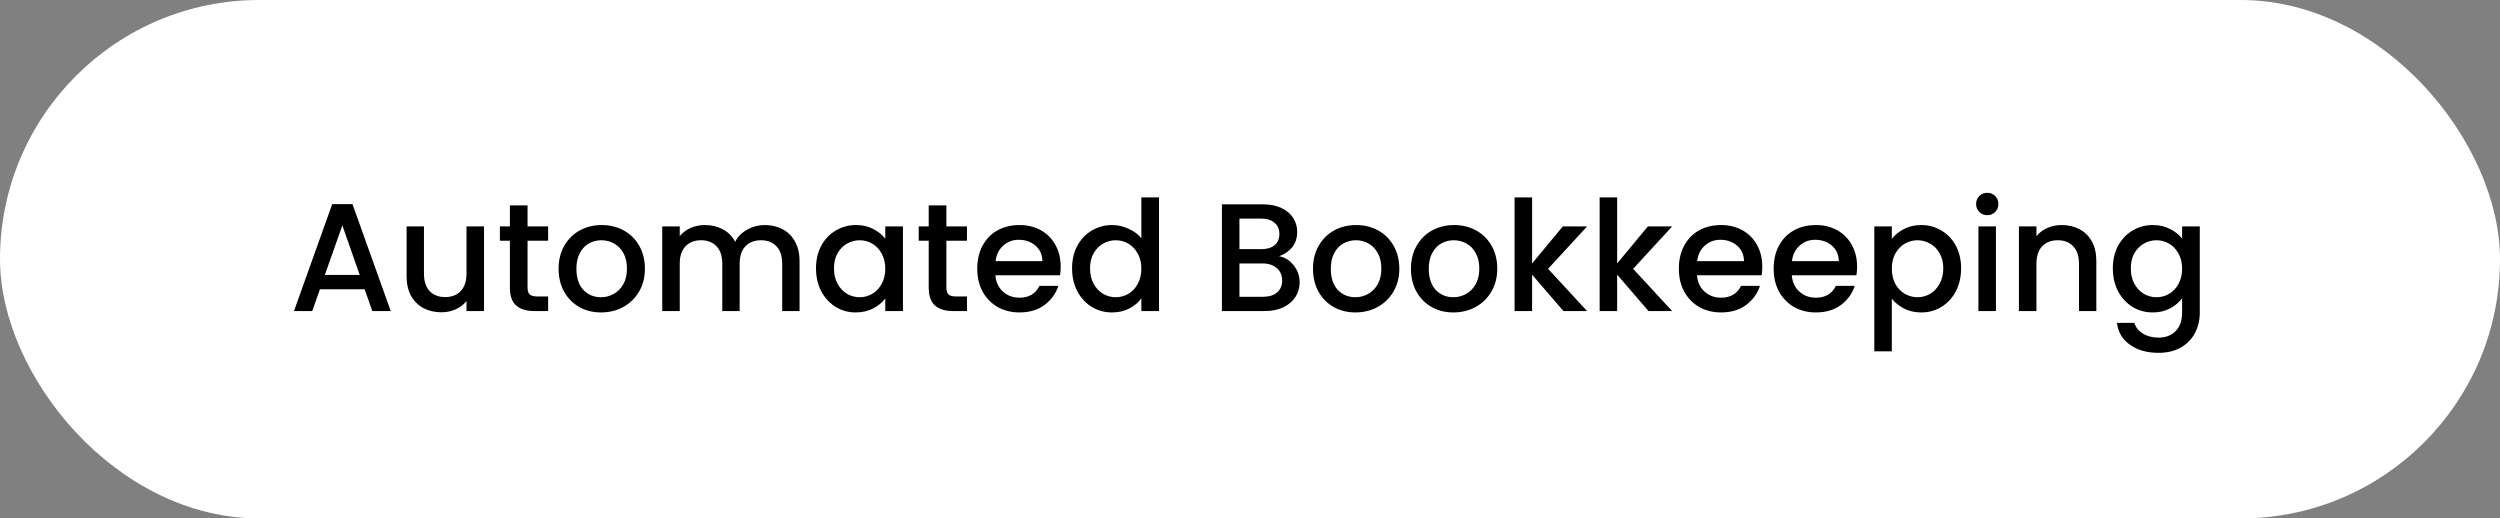
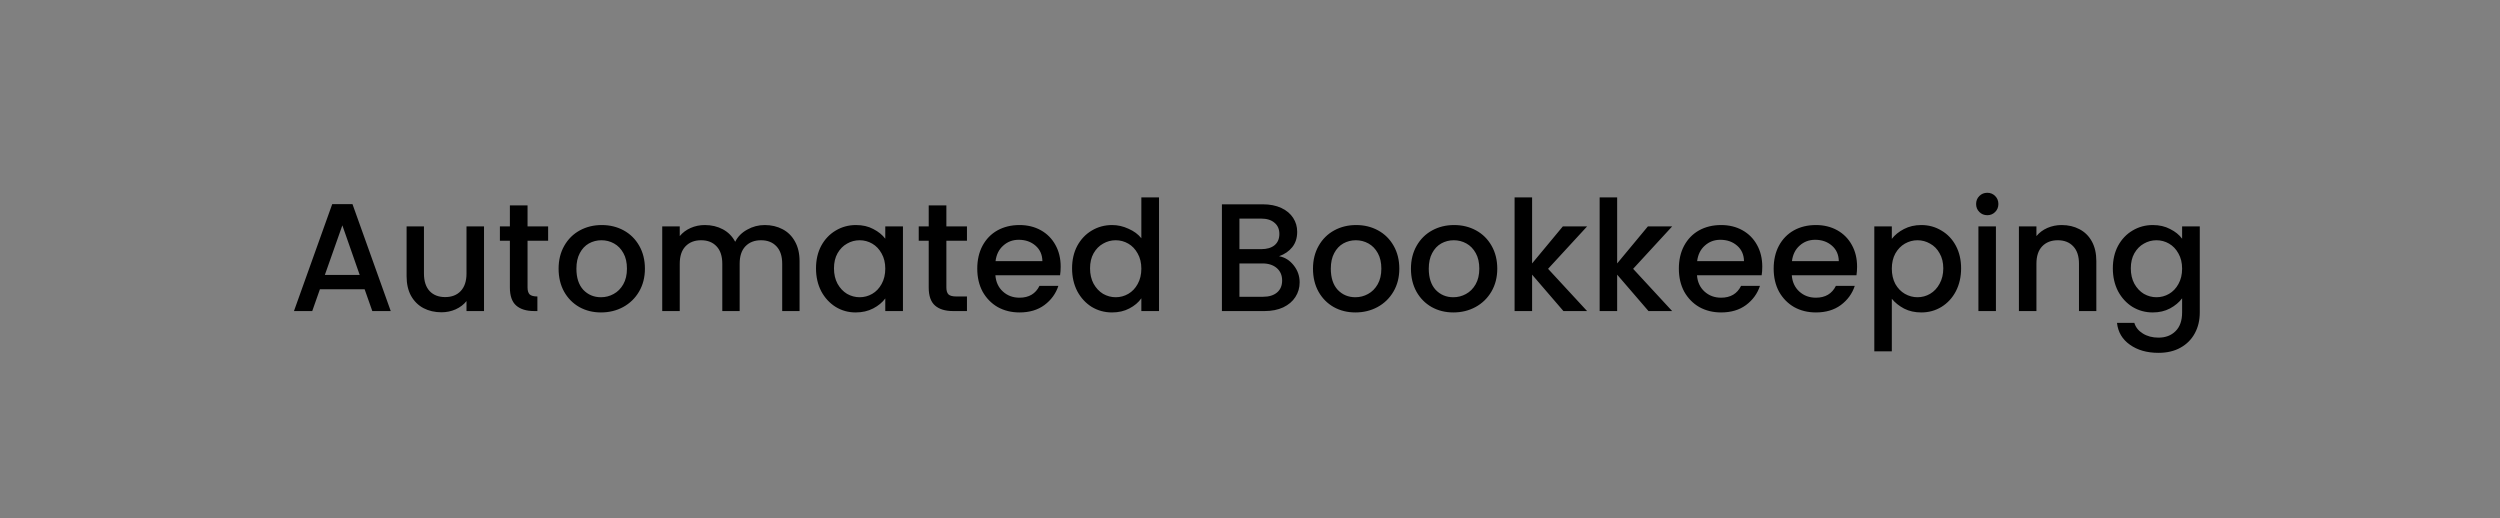
<svg xmlns="http://www.w3.org/2000/svg" width="434" height="90" viewBox="0 0 434 90" fill="none">
  <rect x="0" y="0" width="434" height="90" fill="#808080" stroke="none" />
-   <rect width="434" height="90" rx="45" fill="white" />
-   <path d="M63.298 50.213H55.538L54.205 54H51.032L57.672 35.44H61.192L67.832 54H64.632L63.298 50.213ZM62.445 47.733L59.432 39.12L56.392 47.733H62.445ZM84.025 39.307V54H80.985V52.267C80.505 52.871 79.874 53.351 79.092 53.707C78.328 54.044 77.51 54.213 76.639 54.213C75.483 54.213 74.443 53.973 73.519 53.493C72.612 53.013 71.892 52.302 71.359 51.36C70.843 50.418 70.585 49.28 70.585 47.947V39.307H73.599V47.493C73.599 48.809 73.928 49.822 74.585 50.533C75.243 51.227 76.141 51.573 77.279 51.573C78.416 51.573 79.314 51.227 79.972 50.533C80.648 49.822 80.985 48.809 80.985 47.493V39.307H84.025ZM91.583 41.787V49.92C91.583 50.471 91.708 50.871 91.957 51.12C92.223 51.351 92.668 51.467 93.29 51.467H95.156V54H92.757C91.388 54 90.339 53.68 89.61 53.04C88.881 52.4 88.516 51.36 88.516 49.92V41.787H86.783V39.307H88.516V35.653H91.583V39.307H95.156V41.787H91.583ZM104.332 54.24C102.945 54.24 101.692 53.929 100.572 53.307C99.452 52.667 98.572 51.778 97.932 50.64C97.292 49.484 96.972 48.151 96.972 46.64C96.972 45.147 97.301 43.822 97.958 42.667C98.616 41.511 99.514 40.622 100.652 40C101.789 39.378 103.061 39.067 104.465 39.067C105.869 39.067 107.141 39.378 108.278 40C109.416 40.622 110.314 41.511 110.972 42.667C111.629 43.822 111.958 45.147 111.958 46.64C111.958 48.133 111.621 49.458 110.945 50.613C110.269 51.769 109.345 52.667 108.172 53.307C107.016 53.929 105.736 54.24 104.332 54.24ZM104.332 51.6C105.114 51.6 105.843 51.413 106.518 51.04C107.212 50.667 107.772 50.107 108.198 49.36C108.625 48.613 108.838 47.707 108.838 46.64C108.838 45.573 108.634 44.676 108.225 43.947C107.816 43.2 107.274 42.64 106.598 42.267C105.923 41.893 105.194 41.707 104.412 41.707C103.629 41.707 102.901 41.893 102.225 42.267C101.567 42.64 101.043 43.2 100.652 43.947C100.261 44.676 100.065 45.573 100.065 46.64C100.065 48.222 100.465 49.449 101.265 50.32C102.083 51.173 103.105 51.6 104.332 51.6ZM132.75 39.067C133.906 39.067 134.937 39.307 135.844 39.787C136.768 40.267 137.488 40.978 138.004 41.92C138.537 42.862 138.804 44 138.804 45.333V54H135.79V45.787C135.79 44.471 135.461 43.467 134.804 42.773C134.146 42.062 133.248 41.707 132.11 41.707C130.972 41.707 130.066 42.062 129.39 42.773C128.732 43.467 128.404 44.471 128.404 45.787V54H125.39V45.787C125.39 44.471 125.061 43.467 124.404 42.773C123.746 42.062 122.848 41.707 121.71 41.707C120.572 41.707 119.666 42.062 118.99 42.773C118.332 43.467 118.004 44.471 118.004 45.787V54H114.964V39.307H118.004V40.987C118.501 40.382 119.132 39.911 119.897 39.573C120.661 39.236 121.479 39.067 122.35 39.067C123.524 39.067 124.572 39.316 125.497 39.813C126.421 40.311 127.132 41.031 127.63 41.973C128.075 41.084 128.768 40.382 129.71 39.867C130.652 39.333 131.666 39.067 132.75 39.067ZM141.659 46.587C141.659 45.111 141.961 43.804 142.565 42.667C143.187 41.529 144.023 40.649 145.072 40.027C146.139 39.387 147.312 39.067 148.592 39.067C149.747 39.067 150.752 39.298 151.605 39.76C152.476 40.204 153.17 40.764 153.685 41.44V39.307H156.752V54H153.685V51.813C153.17 52.507 152.467 53.084 151.579 53.547C150.69 54.009 149.676 54.24 148.539 54.24C147.276 54.24 146.121 53.92 145.072 53.28C144.023 52.622 143.187 51.716 142.565 50.56C141.961 49.387 141.659 48.062 141.659 46.587ZM153.685 46.64C153.685 45.627 153.472 44.747 153.045 44C152.636 43.253 152.094 42.684 151.419 42.293C150.743 41.902 150.014 41.707 149.232 41.707C148.45 41.707 147.721 41.902 147.045 42.293C146.37 42.667 145.819 43.227 145.392 43.973C144.983 44.702 144.779 45.573 144.779 46.587C144.779 47.6 144.983 48.489 145.392 49.253C145.819 50.018 146.37 50.604 147.045 51.013C147.739 51.404 148.467 51.6 149.232 51.6C150.014 51.6 150.743 51.404 151.419 51.013C152.094 50.622 152.636 50.053 153.045 49.307C153.472 48.542 153.685 47.653 153.685 46.64ZM164.291 41.787V49.92C164.291 50.471 164.416 50.871 164.665 51.12C164.931 51.351 165.376 51.467 165.998 51.467H167.865V54H165.465C164.096 54 163.047 53.68 162.318 53.04C161.589 52.4 161.225 51.36 161.225 49.92V41.787H159.491V39.307H161.225V35.653H164.291V39.307H167.865V41.787H164.291ZM184.133 46.293C184.133 46.844 184.098 47.342 184.027 47.787H172.8C172.889 48.96 173.324 49.902 174.107 50.613C174.889 51.324 175.849 51.68 176.987 51.68C178.622 51.68 179.778 50.996 180.453 49.627H183.733C183.289 50.978 182.48 52.089 181.307 52.96C180.151 53.813 178.711 54.24 176.987 54.24C175.582 54.24 174.32 53.929 173.2 53.307C172.098 52.667 171.227 51.778 170.587 50.64C169.964 49.484 169.653 48.151 169.653 46.64C169.653 45.129 169.956 43.804 170.56 42.667C171.182 41.511 172.044 40.622 173.147 40C174.267 39.378 175.547 39.067 176.987 39.067C178.373 39.067 179.609 39.369 180.693 39.973C181.778 40.578 182.622 41.431 183.227 42.533C183.831 43.618 184.133 44.871 184.133 46.293ZM180.96 45.333C180.942 44.213 180.542 43.316 179.76 42.64C178.978 41.964 178.009 41.627 176.853 41.627C175.804 41.627 174.907 41.964 174.16 42.64C173.413 43.298 172.969 44.196 172.827 45.333H180.96ZM186.112 46.587C186.112 45.111 186.414 43.804 187.018 42.667C187.641 41.529 188.476 40.649 189.525 40.027C190.592 39.387 191.774 39.067 193.072 39.067C194.032 39.067 194.974 39.28 195.898 39.707C196.841 40.116 197.587 40.667 198.138 41.36V34.267H201.205V54H198.138V51.787C197.641 52.498 196.947 53.084 196.058 53.547C195.187 54.009 194.183 54.24 193.045 54.24C191.765 54.24 190.592 53.92 189.525 53.28C188.476 52.622 187.641 51.716 187.018 50.56C186.414 49.387 186.112 48.062 186.112 46.587ZM198.138 46.64C198.138 45.627 197.925 44.747 197.498 44C197.089 43.253 196.547 42.684 195.872 42.293C195.196 41.902 194.467 41.707 193.685 41.707C192.903 41.707 192.174 41.902 191.498 42.293C190.823 42.667 190.272 43.227 189.845 43.973C189.436 44.702 189.232 45.573 189.232 46.587C189.232 47.6 189.436 48.489 189.845 49.253C190.272 50.018 190.823 50.604 191.498 51.013C192.192 51.404 192.921 51.6 193.685 51.6C194.467 51.6 195.196 51.404 195.872 51.013C196.547 50.622 197.089 50.053 197.498 49.307C197.925 48.542 198.138 47.653 198.138 46.64ZM222.045 44.48C223.041 44.658 223.885 45.182 224.578 46.053C225.272 46.924 225.618 47.911 225.618 49.013C225.618 49.956 225.369 50.809 224.872 51.573C224.392 52.32 223.689 52.916 222.765 53.36C221.841 53.787 220.765 54 219.538 54H212.125V35.467H219.192C220.454 35.467 221.538 35.68 222.445 36.107C223.352 36.533 224.036 37.111 224.498 37.84C224.961 38.551 225.192 39.351 225.192 40.24C225.192 41.307 224.907 42.196 224.338 42.907C223.769 43.618 223.005 44.142 222.045 44.48ZM215.165 43.253H218.925C219.921 43.253 220.694 43.031 221.245 42.587C221.814 42.124 222.098 41.467 222.098 40.613C222.098 39.778 221.814 39.129 221.245 38.667C220.694 38.187 219.921 37.947 218.925 37.947H215.165V43.253ZM219.272 51.52C220.303 51.52 221.112 51.271 221.698 50.773C222.285 50.276 222.578 49.582 222.578 48.693C222.578 47.787 222.267 47.067 221.645 46.533C221.023 46 220.196 45.733 219.165 45.733H215.165V51.52H219.272ZM235.295 54.24C233.909 54.24 232.655 53.929 231.535 53.307C230.415 52.667 229.535 51.778 228.895 50.64C228.255 49.484 227.935 48.151 227.935 46.64C227.935 45.147 228.264 43.822 228.922 42.667C229.58 41.511 230.477 40.622 231.615 40C232.753 39.378 234.024 39.067 235.429 39.067C236.833 39.067 238.104 39.378 239.242 40C240.38 40.622 241.277 41.511 241.935 42.667C242.593 43.822 242.922 45.147 242.922 46.64C242.922 48.133 242.584 49.458 241.909 50.613C241.233 51.769 240.309 52.667 239.135 53.307C237.98 53.929 236.7 54.24 235.295 54.24ZM235.295 51.6C236.077 51.6 236.806 51.413 237.482 51.04C238.175 50.667 238.735 50.107 239.162 49.36C239.589 48.613 239.802 47.707 239.802 46.64C239.802 45.573 239.597 44.676 239.189 43.947C238.78 43.2 238.237 42.64 237.562 42.267C236.886 41.893 236.157 41.707 235.375 41.707C234.593 41.707 233.864 41.893 233.189 42.267C232.531 42.64 232.006 43.2 231.615 43.947C231.224 44.676 231.029 45.573 231.029 46.64C231.029 48.222 231.429 49.449 232.229 50.32C233.046 51.173 234.069 51.6 235.295 51.6ZM252.3 54.24C250.914 54.24 249.66 53.929 248.54 53.307C247.42 52.667 246.54 51.778 245.9 50.64C245.26 49.484 244.94 48.151 244.94 46.64C244.94 45.147 245.269 43.822 245.927 42.667C246.585 41.511 247.483 40.622 248.62 40C249.758 39.378 251.029 39.067 252.434 39.067C253.838 39.067 255.109 39.378 256.247 40C257.385 40.622 258.283 41.511 258.94 42.667C259.598 43.822 259.927 45.147 259.927 46.64C259.927 48.133 259.589 49.458 258.914 50.613C258.238 51.769 257.314 52.667 256.14 53.307C254.985 53.929 253.705 54.24 252.3 54.24ZM252.3 51.6C253.083 51.6 253.812 51.413 254.487 51.04C255.18 50.667 255.74 50.107 256.167 49.36C256.594 48.613 256.807 47.707 256.807 46.64C256.807 45.573 256.603 44.676 256.194 43.947C255.785 43.2 255.243 42.64 254.567 42.267C253.892 41.893 253.163 41.707 252.38 41.707C251.598 41.707 250.869 41.893 250.194 42.267C249.536 42.64 249.012 43.2 248.62 43.947C248.229 44.676 248.034 45.573 248.034 46.64C248.034 48.222 248.434 49.449 249.234 50.32C250.052 51.173 251.074 51.6 252.3 51.6ZM268.746 46.667L275.519 54H271.412L265.972 47.68V54H262.932V34.267H265.972V45.733L271.306 39.307H275.519L268.746 46.667ZM283.511 46.667L290.285 54H286.178L280.738 47.68V54H277.698V34.267H280.738V45.733L286.071 39.307H290.285L283.511 46.667ZM305.93 46.293C305.93 46.844 305.895 47.342 305.824 47.787H294.597C294.686 48.96 295.121 49.902 295.904 50.613C296.686 51.324 297.646 51.68 298.784 51.68C300.419 51.68 301.575 50.996 302.25 49.627H305.53C305.086 50.978 304.277 52.089 303.104 52.96C301.948 53.813 300.508 54.24 298.784 54.24C297.379 54.24 296.117 53.929 294.997 53.307C293.895 52.667 293.024 51.778 292.384 50.64C291.761 49.484 291.45 48.151 291.45 46.64C291.45 45.129 291.752 43.804 292.357 42.667C292.979 41.511 293.841 40.622 294.944 40C296.064 39.378 297.344 39.067 298.784 39.067C300.17 39.067 301.406 39.369 302.49 39.973C303.575 40.578 304.419 41.431 305.024 42.533C305.628 43.618 305.93 44.871 305.93 46.293ZM302.757 45.333C302.739 44.213 302.339 43.316 301.557 42.64C300.775 41.964 299.806 41.627 298.65 41.627C297.601 41.627 296.704 41.964 295.957 42.64C295.21 43.298 294.766 44.196 294.624 45.333H302.757ZM322.389 46.293C322.389 46.844 322.353 47.342 322.282 47.787H311.055C311.144 48.96 311.58 49.902 312.362 50.613C313.144 51.324 314.104 51.68 315.242 51.68C316.877 51.68 318.033 50.996 318.709 49.627H321.989C321.544 50.978 320.735 52.089 319.562 52.96C318.406 53.813 316.966 54.24 315.242 54.24C313.837 54.24 312.575 53.929 311.455 53.307C310.353 52.667 309.482 51.778 308.842 50.64C308.22 49.484 307.909 48.151 307.909 46.64C307.909 45.129 308.211 43.804 308.815 42.667C309.437 41.511 310.3 40.622 311.402 40C312.522 39.378 313.802 39.067 315.242 39.067C316.629 39.067 317.864 39.369 318.949 39.973C320.033 40.578 320.877 41.431 321.482 42.533C322.086 43.618 322.389 44.871 322.389 46.293ZM319.215 45.333C319.197 44.213 318.797 43.316 318.015 42.64C317.233 41.964 316.264 41.627 315.109 41.627C314.06 41.627 313.162 41.964 312.415 42.64C311.669 43.298 311.224 44.196 311.082 45.333H319.215ZM328.42 41.467C328.936 40.791 329.638 40.222 330.527 39.76C331.416 39.298 332.42 39.067 333.54 39.067C334.82 39.067 335.985 39.387 337.034 40.027C338.1 40.649 338.936 41.529 339.54 42.667C340.145 43.804 340.447 45.111 340.447 46.587C340.447 48.062 340.145 49.387 339.54 50.56C338.936 51.716 338.1 52.622 337.034 53.28C335.985 53.92 334.82 54.24 333.54 54.24C332.42 54.24 331.425 54.018 330.554 53.573C329.682 53.111 328.971 52.542 328.42 51.867V60.987H325.38V39.307H328.42V41.467ZM337.354 46.587C337.354 45.573 337.14 44.702 336.714 43.973C336.305 43.227 335.754 42.667 335.06 42.293C334.385 41.902 333.656 41.707 332.874 41.707C332.109 41.707 331.38 41.902 330.687 42.293C330.011 42.684 329.46 43.253 329.034 44C328.625 44.747 328.42 45.627 328.42 46.64C328.42 47.653 328.625 48.542 329.034 49.307C329.46 50.053 330.011 50.622 330.687 51.013C331.38 51.404 332.109 51.6 332.874 51.6C333.656 51.6 334.385 51.404 335.06 51.013C335.754 50.604 336.305 50.018 336.714 49.253C337.14 48.489 337.354 47.6 337.354 46.587ZM345 37.36C344.449 37.36 343.986 37.173 343.613 36.8C343.24 36.427 343.053 35.964 343.053 35.413C343.053 34.862 343.24 34.4 343.613 34.027C343.986 33.653 344.449 33.467 345 33.467C345.533 33.467 345.986 33.653 346.36 34.027C346.733 34.4 346.92 34.862 346.92 35.413C346.92 35.964 346.733 36.427 346.36 36.8C345.986 37.173 345.533 37.36 345 37.36ZM346.493 39.307V54H343.453V39.307H346.493ZM357.898 39.067C359.053 39.067 360.084 39.307 360.991 39.787C361.915 40.267 362.635 40.978 363.151 41.92C363.667 42.862 363.924 44 363.924 45.333V54H360.911V45.787C360.911 44.471 360.582 43.467 359.924 42.773C359.267 42.062 358.369 41.707 357.231 41.707C356.093 41.707 355.187 42.062 354.511 42.773C353.853 43.467 353.524 44.471 353.524 45.787V54H350.484V39.307H353.524V40.987C354.022 40.382 354.653 39.911 355.418 39.573C356.2 39.236 357.027 39.067 357.898 39.067ZM373.722 39.067C374.86 39.067 375.864 39.298 376.735 39.76C377.624 40.204 378.318 40.764 378.815 41.44V39.307H381.882V54.24C381.882 55.591 381.598 56.791 381.029 57.84C380.46 58.907 379.633 59.742 378.549 60.347C377.482 60.951 376.202 61.253 374.709 61.253C372.718 61.253 371.064 60.782 369.749 59.84C368.433 58.916 367.687 57.653 367.509 56.053H370.522C370.753 56.818 371.242 57.431 371.989 57.893C372.753 58.373 373.66 58.613 374.709 58.613C375.935 58.613 376.922 58.24 377.669 57.493C378.433 56.747 378.815 55.662 378.815 54.24V51.787C378.3 52.48 377.598 53.067 376.709 53.547C375.838 54.009 374.842 54.24 373.722 54.24C372.442 54.24 371.269 53.92 370.202 53.28C369.153 52.622 368.318 51.716 367.695 50.56C367.091 49.387 366.789 48.062 366.789 46.587C366.789 45.111 367.091 43.804 367.695 42.667C368.318 41.529 369.153 40.649 370.202 40.027C371.269 39.387 372.442 39.067 373.722 39.067ZM378.815 46.64C378.815 45.627 378.602 44.747 378.175 44C377.767 43.253 377.224 42.684 376.549 42.293C375.873 41.902 375.144 41.707 374.362 41.707C373.58 41.707 372.851 41.902 372.175 42.293C371.5 42.667 370.949 43.227 370.522 43.973C370.113 44.702 369.909 45.573 369.909 46.587C369.909 47.6 370.113 48.489 370.522 49.253C370.949 50.018 371.5 50.604 372.175 51.013C372.869 51.404 373.598 51.6 374.362 51.6C375.144 51.6 375.873 51.404 376.549 51.013C377.224 50.622 377.767 50.053 378.175 49.307C378.602 48.542 378.815 47.653 378.815 46.64Z" fill="black" />
+   <path d="M63.298 50.213H55.538L54.205 54H51.032L57.672 35.44H61.192L67.832 54H64.632L63.298 50.213ZM62.445 47.733L59.432 39.12L56.392 47.733H62.445ZM84.025 39.307V54H80.985V52.267C80.505 52.871 79.874 53.351 79.092 53.707C78.328 54.044 77.51 54.213 76.639 54.213C75.483 54.213 74.443 53.973 73.519 53.493C72.612 53.013 71.892 52.302 71.359 51.36C70.843 50.418 70.585 49.28 70.585 47.947V39.307H73.599V47.493C73.599 48.809 73.928 49.822 74.585 50.533C75.243 51.227 76.141 51.573 77.279 51.573C78.416 51.573 79.314 51.227 79.972 50.533C80.648 49.822 80.985 48.809 80.985 47.493V39.307H84.025ZM91.583 41.787V49.92C91.583 50.471 91.708 50.871 91.957 51.12C92.223 51.351 92.668 51.467 93.29 51.467V54H92.757C91.388 54 90.339 53.68 89.61 53.04C88.881 52.4 88.516 51.36 88.516 49.92V41.787H86.783V39.307H88.516V35.653H91.583V39.307H95.156V41.787H91.583ZM104.332 54.24C102.945 54.24 101.692 53.929 100.572 53.307C99.452 52.667 98.572 51.778 97.932 50.64C97.292 49.484 96.972 48.151 96.972 46.64C96.972 45.147 97.301 43.822 97.958 42.667C98.616 41.511 99.514 40.622 100.652 40C101.789 39.378 103.061 39.067 104.465 39.067C105.869 39.067 107.141 39.378 108.278 40C109.416 40.622 110.314 41.511 110.972 42.667C111.629 43.822 111.958 45.147 111.958 46.64C111.958 48.133 111.621 49.458 110.945 50.613C110.269 51.769 109.345 52.667 108.172 53.307C107.016 53.929 105.736 54.24 104.332 54.24ZM104.332 51.6C105.114 51.6 105.843 51.413 106.518 51.04C107.212 50.667 107.772 50.107 108.198 49.36C108.625 48.613 108.838 47.707 108.838 46.64C108.838 45.573 108.634 44.676 108.225 43.947C107.816 43.2 107.274 42.64 106.598 42.267C105.923 41.893 105.194 41.707 104.412 41.707C103.629 41.707 102.901 41.893 102.225 42.267C101.567 42.64 101.043 43.2 100.652 43.947C100.261 44.676 100.065 45.573 100.065 46.64C100.065 48.222 100.465 49.449 101.265 50.32C102.083 51.173 103.105 51.6 104.332 51.6ZM132.75 39.067C133.906 39.067 134.937 39.307 135.844 39.787C136.768 40.267 137.488 40.978 138.004 41.92C138.537 42.862 138.804 44 138.804 45.333V54H135.79V45.787C135.79 44.471 135.461 43.467 134.804 42.773C134.146 42.062 133.248 41.707 132.11 41.707C130.972 41.707 130.066 42.062 129.39 42.773C128.732 43.467 128.404 44.471 128.404 45.787V54H125.39V45.787C125.39 44.471 125.061 43.467 124.404 42.773C123.746 42.062 122.848 41.707 121.71 41.707C120.572 41.707 119.666 42.062 118.99 42.773C118.332 43.467 118.004 44.471 118.004 45.787V54H114.964V39.307H118.004V40.987C118.501 40.382 119.132 39.911 119.897 39.573C120.661 39.236 121.479 39.067 122.35 39.067C123.524 39.067 124.572 39.316 125.497 39.813C126.421 40.311 127.132 41.031 127.63 41.973C128.075 41.084 128.768 40.382 129.71 39.867C130.652 39.333 131.666 39.067 132.75 39.067ZM141.659 46.587C141.659 45.111 141.961 43.804 142.565 42.667C143.187 41.529 144.023 40.649 145.072 40.027C146.139 39.387 147.312 39.067 148.592 39.067C149.747 39.067 150.752 39.298 151.605 39.76C152.476 40.204 153.17 40.764 153.685 41.44V39.307H156.752V54H153.685V51.813C153.17 52.507 152.467 53.084 151.579 53.547C150.69 54.009 149.676 54.24 148.539 54.24C147.276 54.24 146.121 53.92 145.072 53.28C144.023 52.622 143.187 51.716 142.565 50.56C141.961 49.387 141.659 48.062 141.659 46.587ZM153.685 46.64C153.685 45.627 153.472 44.747 153.045 44C152.636 43.253 152.094 42.684 151.419 42.293C150.743 41.902 150.014 41.707 149.232 41.707C148.45 41.707 147.721 41.902 147.045 42.293C146.37 42.667 145.819 43.227 145.392 43.973C144.983 44.702 144.779 45.573 144.779 46.587C144.779 47.6 144.983 48.489 145.392 49.253C145.819 50.018 146.37 50.604 147.045 51.013C147.739 51.404 148.467 51.6 149.232 51.6C150.014 51.6 150.743 51.404 151.419 51.013C152.094 50.622 152.636 50.053 153.045 49.307C153.472 48.542 153.685 47.653 153.685 46.64ZM164.291 41.787V49.92C164.291 50.471 164.416 50.871 164.665 51.12C164.931 51.351 165.376 51.467 165.998 51.467H167.865V54H165.465C164.096 54 163.047 53.68 162.318 53.04C161.589 52.4 161.225 51.36 161.225 49.92V41.787H159.491V39.307H161.225V35.653H164.291V39.307H167.865V41.787H164.291ZM184.133 46.293C184.133 46.844 184.098 47.342 184.027 47.787H172.8C172.889 48.96 173.324 49.902 174.107 50.613C174.889 51.324 175.849 51.68 176.987 51.68C178.622 51.68 179.778 50.996 180.453 49.627H183.733C183.289 50.978 182.48 52.089 181.307 52.96C180.151 53.813 178.711 54.24 176.987 54.24C175.582 54.24 174.32 53.929 173.2 53.307C172.098 52.667 171.227 51.778 170.587 50.64C169.964 49.484 169.653 48.151 169.653 46.64C169.653 45.129 169.956 43.804 170.56 42.667C171.182 41.511 172.044 40.622 173.147 40C174.267 39.378 175.547 39.067 176.987 39.067C178.373 39.067 179.609 39.369 180.693 39.973C181.778 40.578 182.622 41.431 183.227 42.533C183.831 43.618 184.133 44.871 184.133 46.293ZM180.96 45.333C180.942 44.213 180.542 43.316 179.76 42.64C178.978 41.964 178.009 41.627 176.853 41.627C175.804 41.627 174.907 41.964 174.16 42.64C173.413 43.298 172.969 44.196 172.827 45.333H180.96ZM186.112 46.587C186.112 45.111 186.414 43.804 187.018 42.667C187.641 41.529 188.476 40.649 189.525 40.027C190.592 39.387 191.774 39.067 193.072 39.067C194.032 39.067 194.974 39.28 195.898 39.707C196.841 40.116 197.587 40.667 198.138 41.36V34.267H201.205V54H198.138V51.787C197.641 52.498 196.947 53.084 196.058 53.547C195.187 54.009 194.183 54.24 193.045 54.24C191.765 54.24 190.592 53.92 189.525 53.28C188.476 52.622 187.641 51.716 187.018 50.56C186.414 49.387 186.112 48.062 186.112 46.587ZM198.138 46.64C198.138 45.627 197.925 44.747 197.498 44C197.089 43.253 196.547 42.684 195.872 42.293C195.196 41.902 194.467 41.707 193.685 41.707C192.903 41.707 192.174 41.902 191.498 42.293C190.823 42.667 190.272 43.227 189.845 43.973C189.436 44.702 189.232 45.573 189.232 46.587C189.232 47.6 189.436 48.489 189.845 49.253C190.272 50.018 190.823 50.604 191.498 51.013C192.192 51.404 192.921 51.6 193.685 51.6C194.467 51.6 195.196 51.404 195.872 51.013C196.547 50.622 197.089 50.053 197.498 49.307C197.925 48.542 198.138 47.653 198.138 46.64ZM222.045 44.48C223.041 44.658 223.885 45.182 224.578 46.053C225.272 46.924 225.618 47.911 225.618 49.013C225.618 49.956 225.369 50.809 224.872 51.573C224.392 52.32 223.689 52.916 222.765 53.36C221.841 53.787 220.765 54 219.538 54H212.125V35.467H219.192C220.454 35.467 221.538 35.68 222.445 36.107C223.352 36.533 224.036 37.111 224.498 37.84C224.961 38.551 225.192 39.351 225.192 40.24C225.192 41.307 224.907 42.196 224.338 42.907C223.769 43.618 223.005 44.142 222.045 44.48ZM215.165 43.253H218.925C219.921 43.253 220.694 43.031 221.245 42.587C221.814 42.124 222.098 41.467 222.098 40.613C222.098 39.778 221.814 39.129 221.245 38.667C220.694 38.187 219.921 37.947 218.925 37.947H215.165V43.253ZM219.272 51.52C220.303 51.52 221.112 51.271 221.698 50.773C222.285 50.276 222.578 49.582 222.578 48.693C222.578 47.787 222.267 47.067 221.645 46.533C221.023 46 220.196 45.733 219.165 45.733H215.165V51.52H219.272ZM235.295 54.24C233.909 54.24 232.655 53.929 231.535 53.307C230.415 52.667 229.535 51.778 228.895 50.64C228.255 49.484 227.935 48.151 227.935 46.64C227.935 45.147 228.264 43.822 228.922 42.667C229.58 41.511 230.477 40.622 231.615 40C232.753 39.378 234.024 39.067 235.429 39.067C236.833 39.067 238.104 39.378 239.242 40C240.38 40.622 241.277 41.511 241.935 42.667C242.593 43.822 242.922 45.147 242.922 46.64C242.922 48.133 242.584 49.458 241.909 50.613C241.233 51.769 240.309 52.667 239.135 53.307C237.98 53.929 236.7 54.24 235.295 54.24ZM235.295 51.6C236.077 51.6 236.806 51.413 237.482 51.04C238.175 50.667 238.735 50.107 239.162 49.36C239.589 48.613 239.802 47.707 239.802 46.64C239.802 45.573 239.597 44.676 239.189 43.947C238.78 43.2 238.237 42.64 237.562 42.267C236.886 41.893 236.157 41.707 235.375 41.707C234.593 41.707 233.864 41.893 233.189 42.267C232.531 42.64 232.006 43.2 231.615 43.947C231.224 44.676 231.029 45.573 231.029 46.64C231.029 48.222 231.429 49.449 232.229 50.32C233.046 51.173 234.069 51.6 235.295 51.6ZM252.3 54.24C250.914 54.24 249.66 53.929 248.54 53.307C247.42 52.667 246.54 51.778 245.9 50.64C245.26 49.484 244.94 48.151 244.94 46.64C244.94 45.147 245.269 43.822 245.927 42.667C246.585 41.511 247.483 40.622 248.62 40C249.758 39.378 251.029 39.067 252.434 39.067C253.838 39.067 255.109 39.378 256.247 40C257.385 40.622 258.283 41.511 258.94 42.667C259.598 43.822 259.927 45.147 259.927 46.64C259.927 48.133 259.589 49.458 258.914 50.613C258.238 51.769 257.314 52.667 256.14 53.307C254.985 53.929 253.705 54.24 252.3 54.24ZM252.3 51.6C253.083 51.6 253.812 51.413 254.487 51.04C255.18 50.667 255.74 50.107 256.167 49.36C256.594 48.613 256.807 47.707 256.807 46.64C256.807 45.573 256.603 44.676 256.194 43.947C255.785 43.2 255.243 42.64 254.567 42.267C253.892 41.893 253.163 41.707 252.38 41.707C251.598 41.707 250.869 41.893 250.194 42.267C249.536 42.64 249.012 43.2 248.62 43.947C248.229 44.676 248.034 45.573 248.034 46.64C248.034 48.222 248.434 49.449 249.234 50.32C250.052 51.173 251.074 51.6 252.3 51.6ZM268.746 46.667L275.519 54H271.412L265.972 47.68V54H262.932V34.267H265.972V45.733L271.306 39.307H275.519L268.746 46.667ZM283.511 46.667L290.285 54H286.178L280.738 47.68V54H277.698V34.267H280.738V45.733L286.071 39.307H290.285L283.511 46.667ZM305.93 46.293C305.93 46.844 305.895 47.342 305.824 47.787H294.597C294.686 48.96 295.121 49.902 295.904 50.613C296.686 51.324 297.646 51.68 298.784 51.68C300.419 51.68 301.575 50.996 302.25 49.627H305.53C305.086 50.978 304.277 52.089 303.104 52.96C301.948 53.813 300.508 54.24 298.784 54.24C297.379 54.24 296.117 53.929 294.997 53.307C293.895 52.667 293.024 51.778 292.384 50.64C291.761 49.484 291.45 48.151 291.45 46.64C291.45 45.129 291.752 43.804 292.357 42.667C292.979 41.511 293.841 40.622 294.944 40C296.064 39.378 297.344 39.067 298.784 39.067C300.17 39.067 301.406 39.369 302.49 39.973C303.575 40.578 304.419 41.431 305.024 42.533C305.628 43.618 305.93 44.871 305.93 46.293ZM302.757 45.333C302.739 44.213 302.339 43.316 301.557 42.64C300.775 41.964 299.806 41.627 298.65 41.627C297.601 41.627 296.704 41.964 295.957 42.64C295.21 43.298 294.766 44.196 294.624 45.333H302.757ZM322.389 46.293C322.389 46.844 322.353 47.342 322.282 47.787H311.055C311.144 48.96 311.58 49.902 312.362 50.613C313.144 51.324 314.104 51.68 315.242 51.68C316.877 51.68 318.033 50.996 318.709 49.627H321.989C321.544 50.978 320.735 52.089 319.562 52.96C318.406 53.813 316.966 54.24 315.242 54.24C313.837 54.24 312.575 53.929 311.455 53.307C310.353 52.667 309.482 51.778 308.842 50.64C308.22 49.484 307.909 48.151 307.909 46.64C307.909 45.129 308.211 43.804 308.815 42.667C309.437 41.511 310.3 40.622 311.402 40C312.522 39.378 313.802 39.067 315.242 39.067C316.629 39.067 317.864 39.369 318.949 39.973C320.033 40.578 320.877 41.431 321.482 42.533C322.086 43.618 322.389 44.871 322.389 46.293ZM319.215 45.333C319.197 44.213 318.797 43.316 318.015 42.64C317.233 41.964 316.264 41.627 315.109 41.627C314.06 41.627 313.162 41.964 312.415 42.64C311.669 43.298 311.224 44.196 311.082 45.333H319.215ZM328.42 41.467C328.936 40.791 329.638 40.222 330.527 39.76C331.416 39.298 332.42 39.067 333.54 39.067C334.82 39.067 335.985 39.387 337.034 40.027C338.1 40.649 338.936 41.529 339.54 42.667C340.145 43.804 340.447 45.111 340.447 46.587C340.447 48.062 340.145 49.387 339.54 50.56C338.936 51.716 338.1 52.622 337.034 53.28C335.985 53.92 334.82 54.24 333.54 54.24C332.42 54.24 331.425 54.018 330.554 53.573C329.682 53.111 328.971 52.542 328.42 51.867V60.987H325.38V39.307H328.42V41.467ZM337.354 46.587C337.354 45.573 337.14 44.702 336.714 43.973C336.305 43.227 335.754 42.667 335.06 42.293C334.385 41.902 333.656 41.707 332.874 41.707C332.109 41.707 331.38 41.902 330.687 42.293C330.011 42.684 329.46 43.253 329.034 44C328.625 44.747 328.42 45.627 328.42 46.64C328.42 47.653 328.625 48.542 329.034 49.307C329.46 50.053 330.011 50.622 330.687 51.013C331.38 51.404 332.109 51.6 332.874 51.6C333.656 51.6 334.385 51.404 335.06 51.013C335.754 50.604 336.305 50.018 336.714 49.253C337.14 48.489 337.354 47.6 337.354 46.587ZM345 37.36C344.449 37.36 343.986 37.173 343.613 36.8C343.24 36.427 343.053 35.964 343.053 35.413C343.053 34.862 343.24 34.4 343.613 34.027C343.986 33.653 344.449 33.467 345 33.467C345.533 33.467 345.986 33.653 346.36 34.027C346.733 34.4 346.92 34.862 346.92 35.413C346.92 35.964 346.733 36.427 346.36 36.8C345.986 37.173 345.533 37.36 345 37.36ZM346.493 39.307V54H343.453V39.307H346.493ZM357.898 39.067C359.053 39.067 360.084 39.307 360.991 39.787C361.915 40.267 362.635 40.978 363.151 41.92C363.667 42.862 363.924 44 363.924 45.333V54H360.911V45.787C360.911 44.471 360.582 43.467 359.924 42.773C359.267 42.062 358.369 41.707 357.231 41.707C356.093 41.707 355.187 42.062 354.511 42.773C353.853 43.467 353.524 44.471 353.524 45.787V54H350.484V39.307H353.524V40.987C354.022 40.382 354.653 39.911 355.418 39.573C356.2 39.236 357.027 39.067 357.898 39.067ZM373.722 39.067C374.86 39.067 375.864 39.298 376.735 39.76C377.624 40.204 378.318 40.764 378.815 41.44V39.307H381.882V54.24C381.882 55.591 381.598 56.791 381.029 57.84C380.46 58.907 379.633 59.742 378.549 60.347C377.482 60.951 376.202 61.253 374.709 61.253C372.718 61.253 371.064 60.782 369.749 59.84C368.433 58.916 367.687 57.653 367.509 56.053H370.522C370.753 56.818 371.242 57.431 371.989 57.893C372.753 58.373 373.66 58.613 374.709 58.613C375.935 58.613 376.922 58.24 377.669 57.493C378.433 56.747 378.815 55.662 378.815 54.24V51.787C378.3 52.48 377.598 53.067 376.709 53.547C375.838 54.009 374.842 54.24 373.722 54.24C372.442 54.24 371.269 53.92 370.202 53.28C369.153 52.622 368.318 51.716 367.695 50.56C367.091 49.387 366.789 48.062 366.789 46.587C366.789 45.111 367.091 43.804 367.695 42.667C368.318 41.529 369.153 40.649 370.202 40.027C371.269 39.387 372.442 39.067 373.722 39.067ZM378.815 46.64C378.815 45.627 378.602 44.747 378.175 44C377.767 43.253 377.224 42.684 376.549 42.293C375.873 41.902 375.144 41.707 374.362 41.707C373.58 41.707 372.851 41.902 372.175 42.293C371.5 42.667 370.949 43.227 370.522 43.973C370.113 44.702 369.909 45.573 369.909 46.587C369.909 47.6 370.113 48.489 370.522 49.253C370.949 50.018 371.5 50.604 372.175 51.013C372.869 51.404 373.598 51.6 374.362 51.6C375.144 51.6 375.873 51.404 376.549 51.013C377.224 50.622 377.767 50.053 378.175 49.307C378.602 48.542 378.815 47.653 378.815 46.64Z" fill="black" />
</svg>